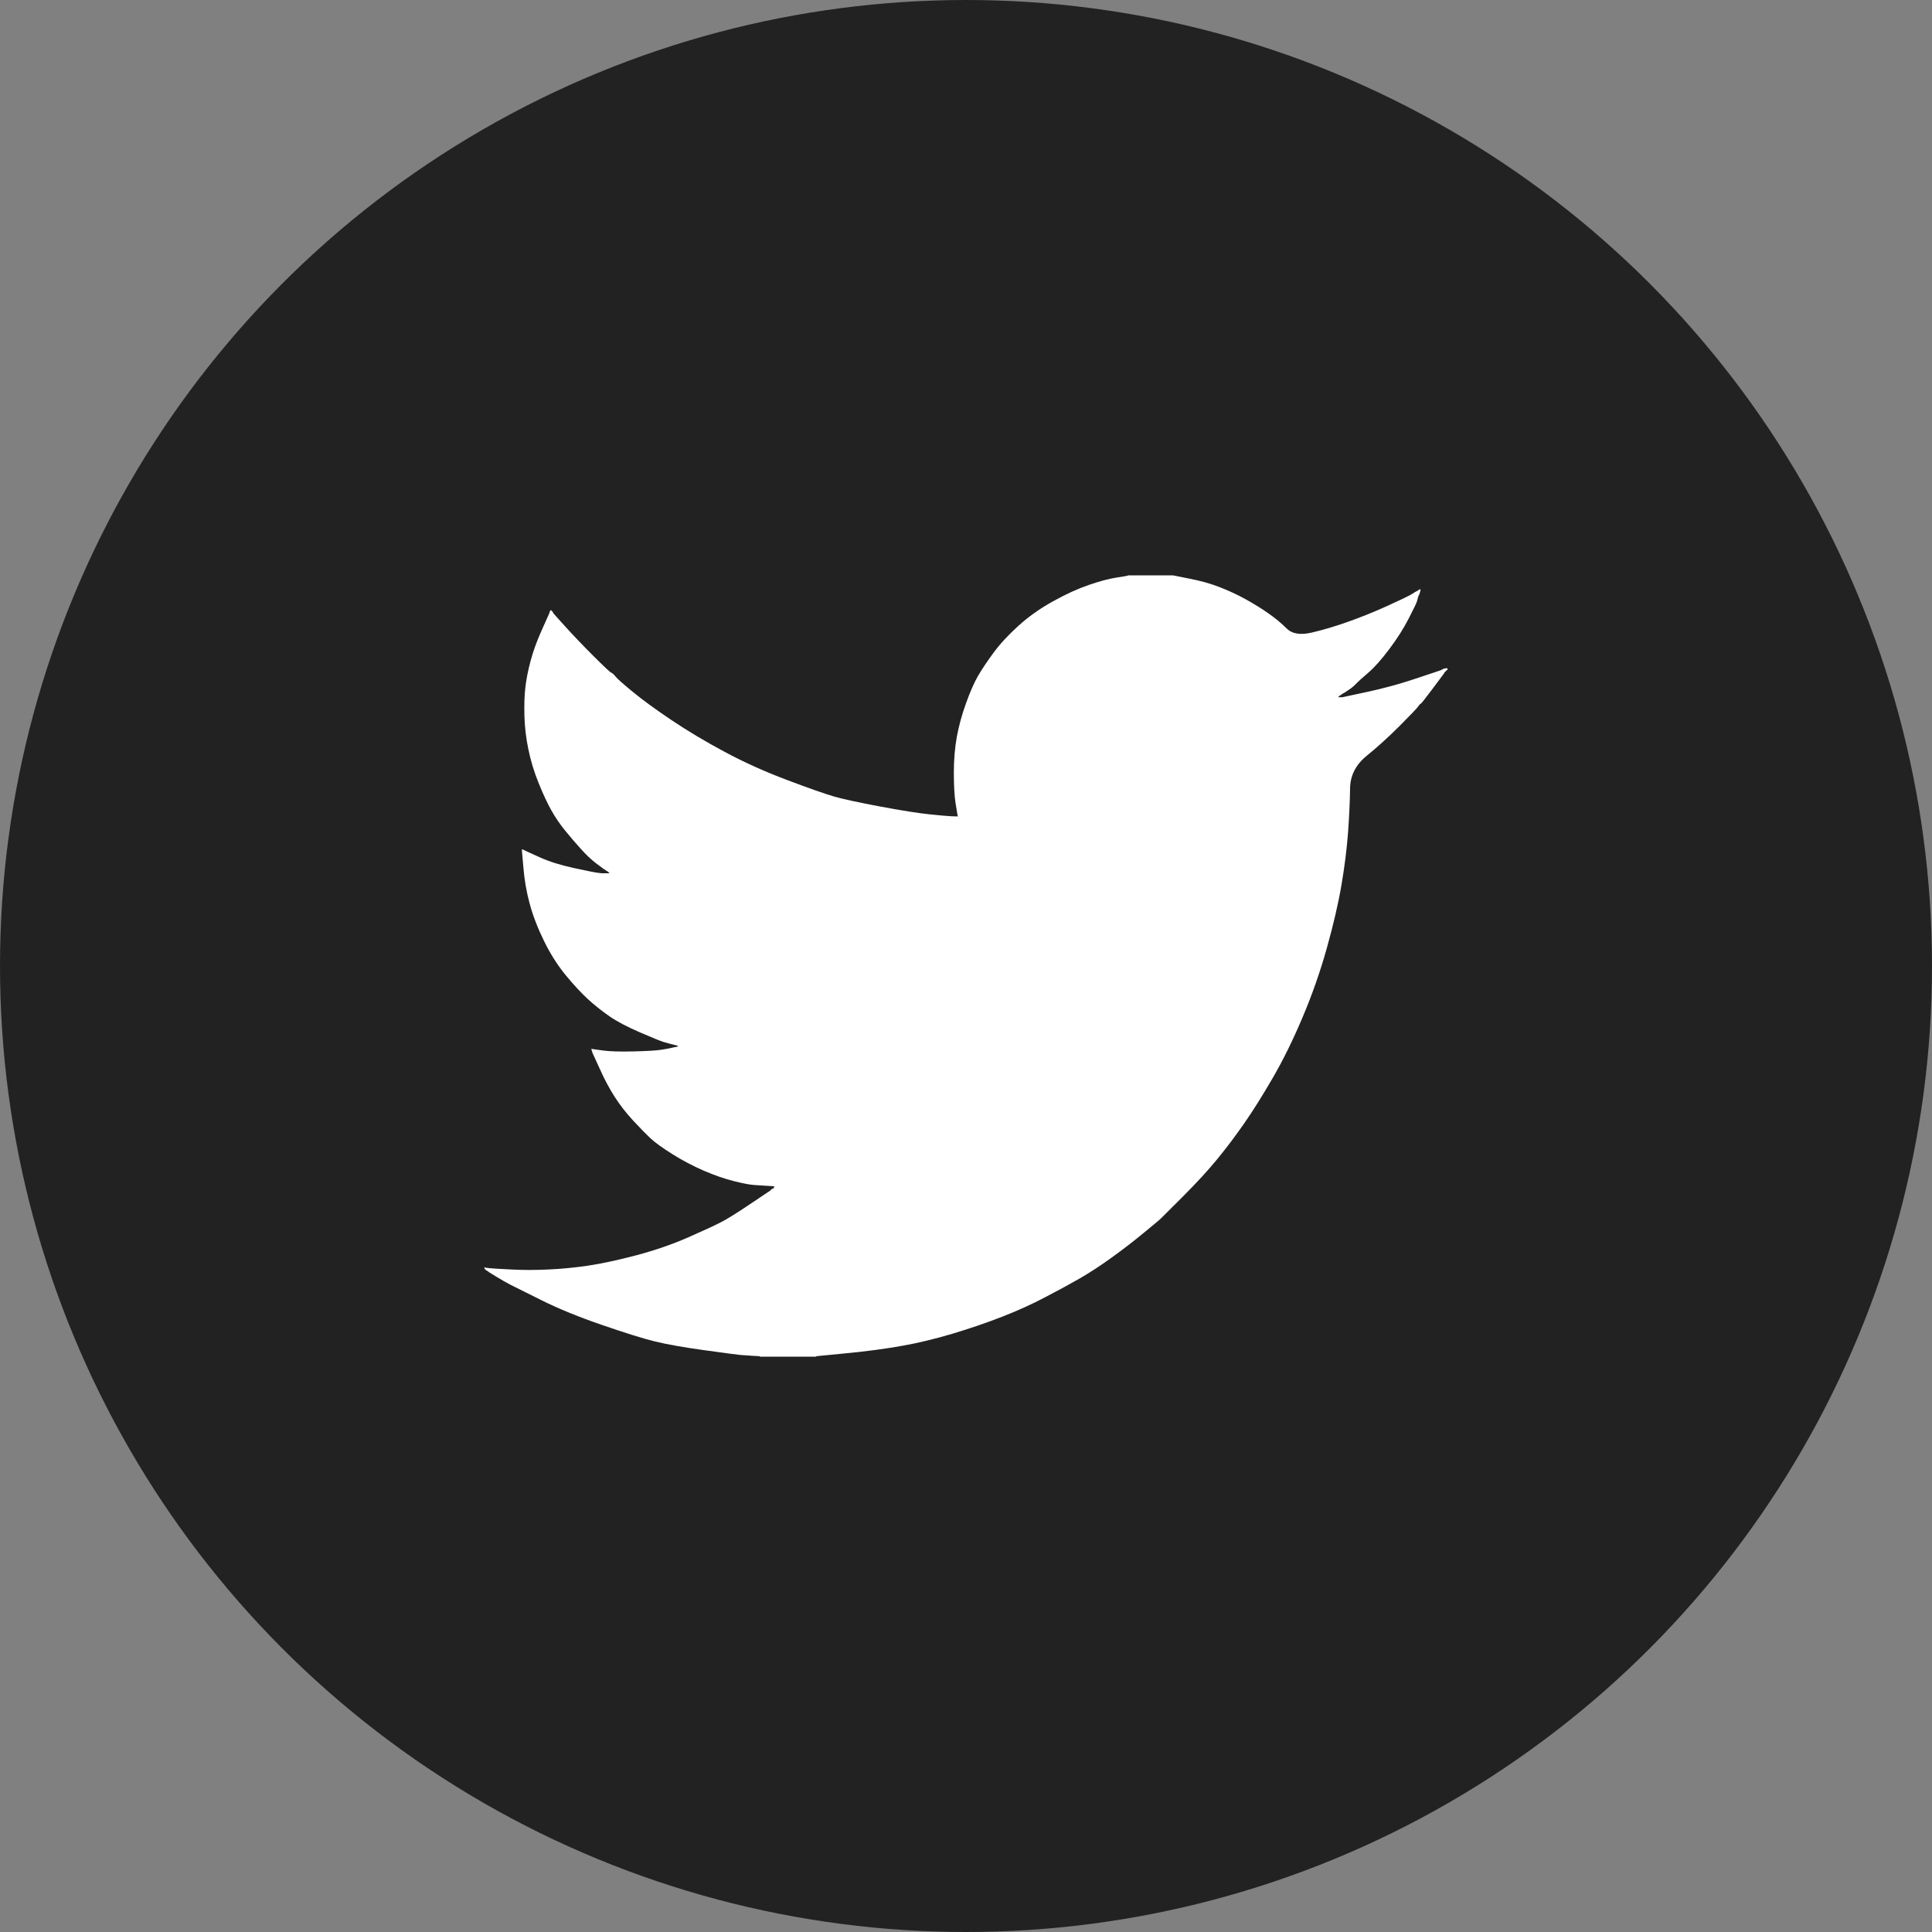
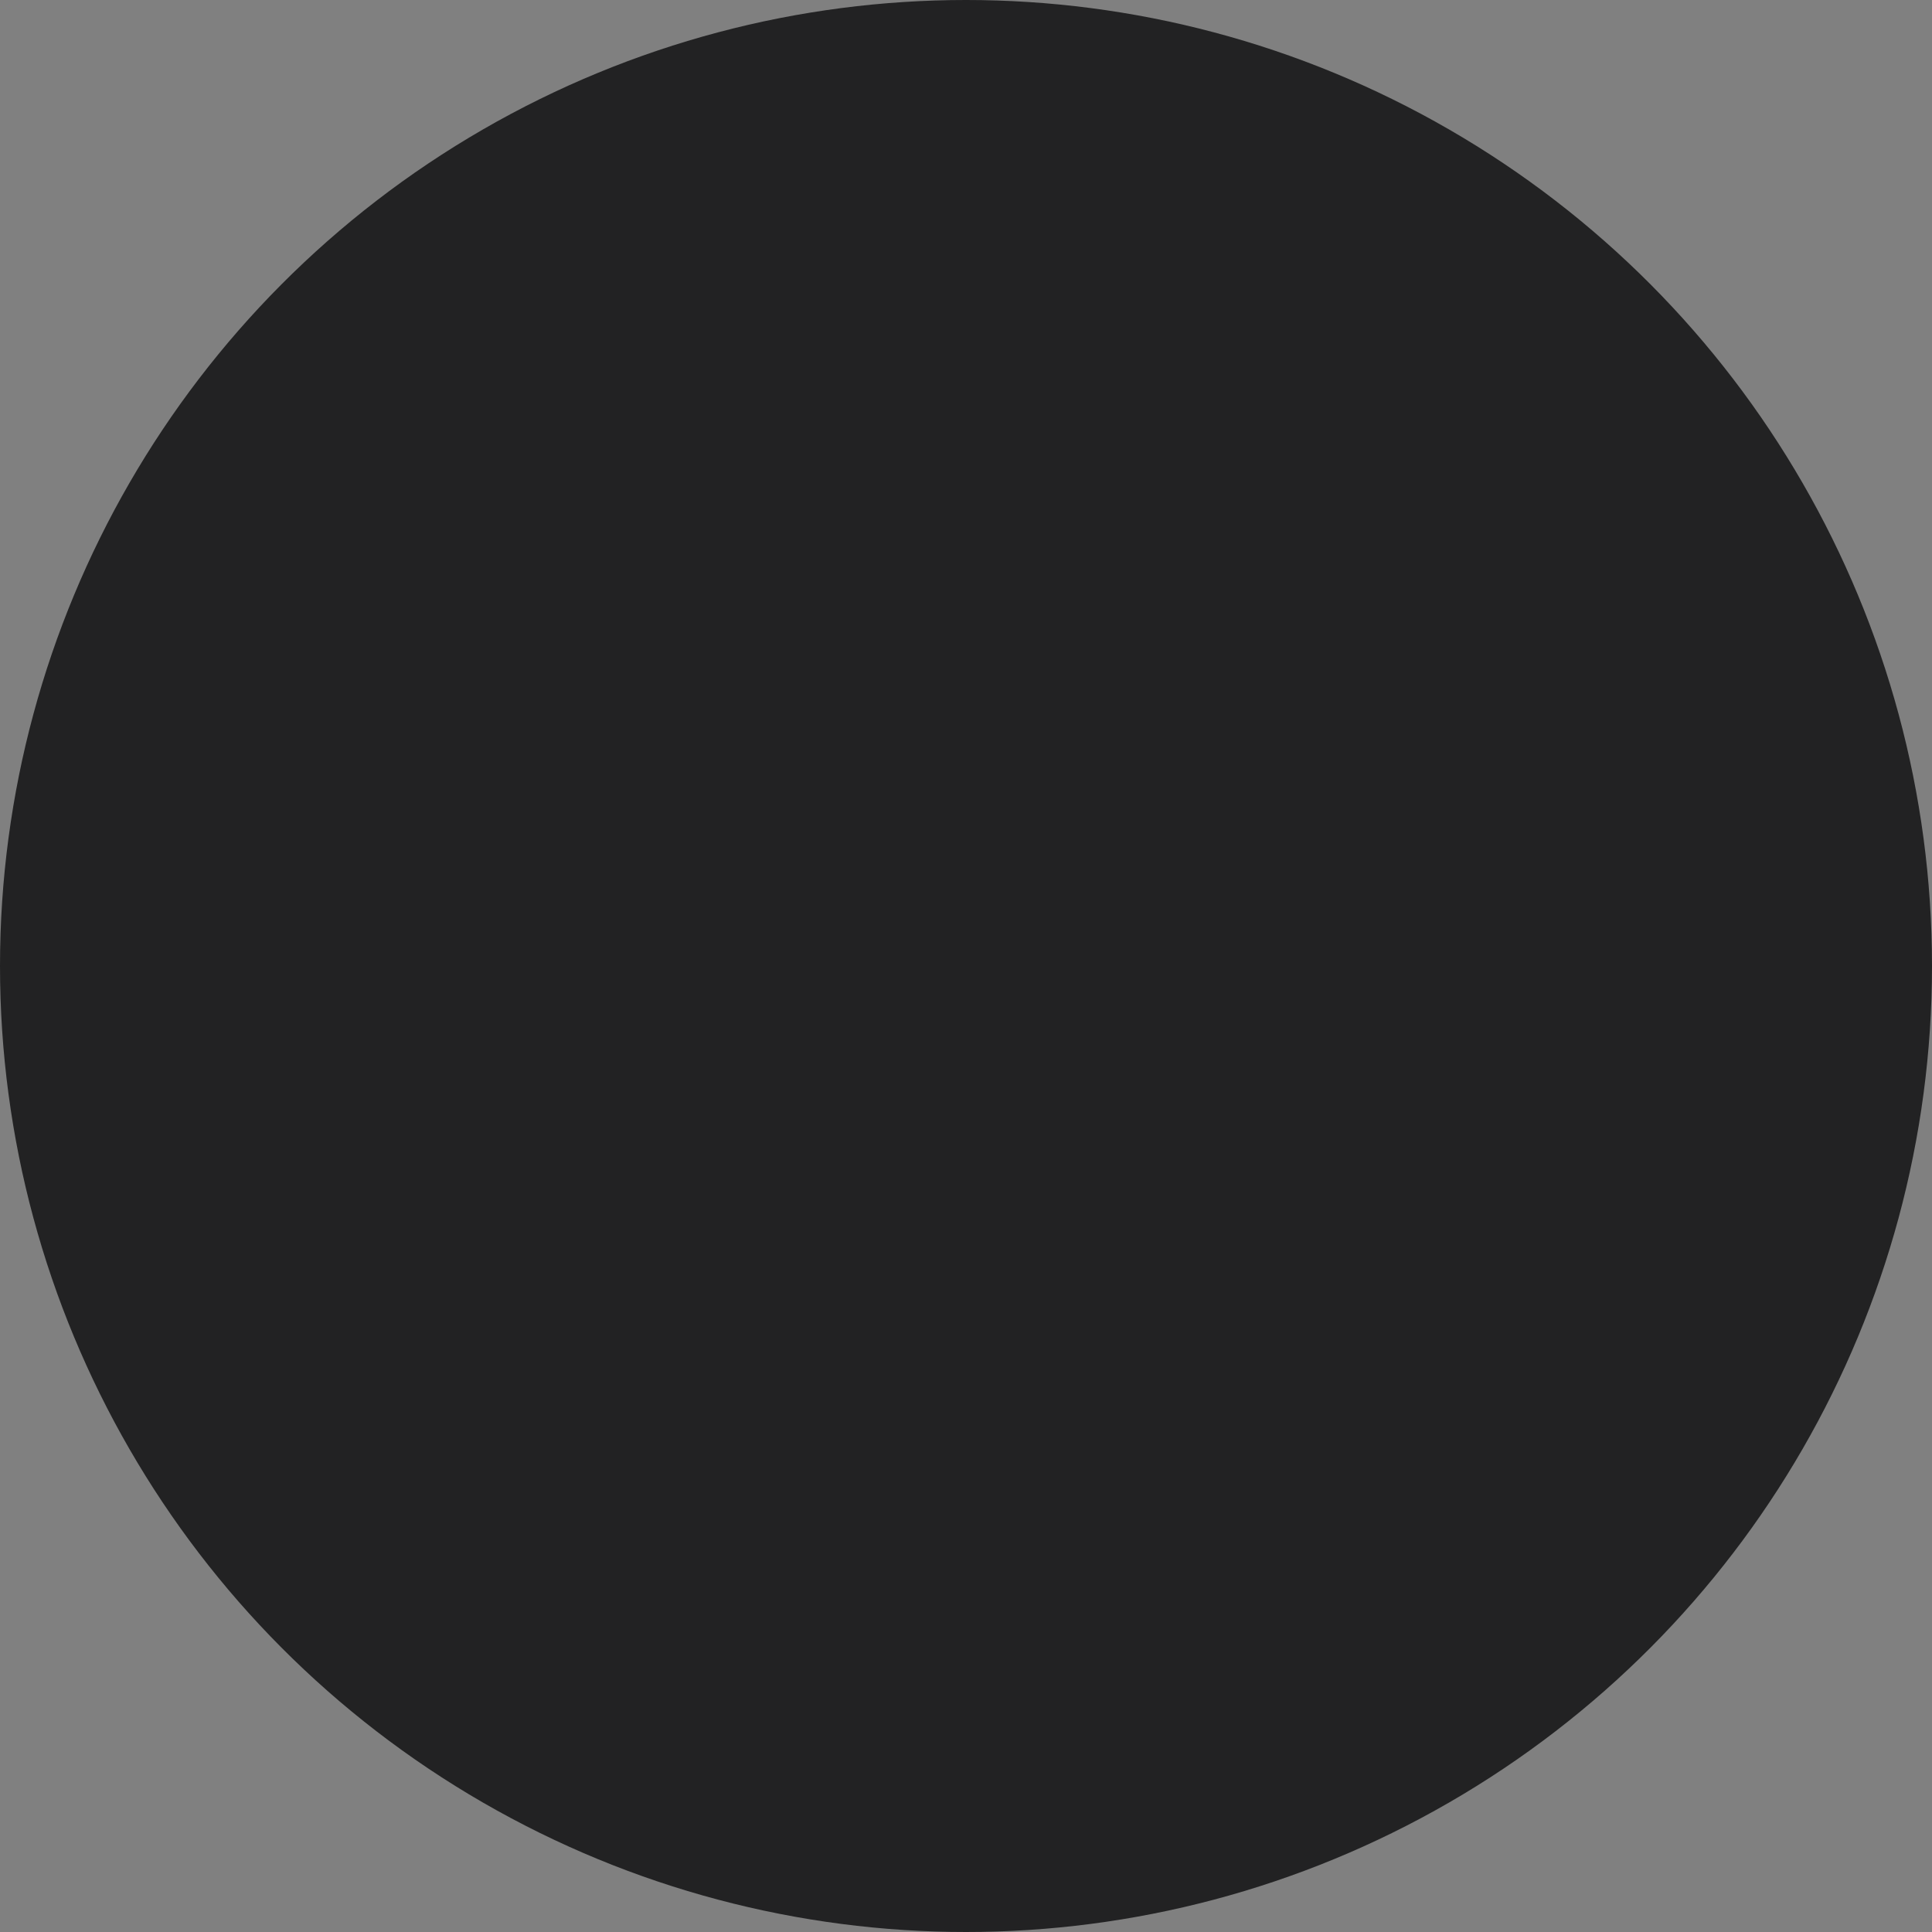
<svg xmlns="http://www.w3.org/2000/svg" width="34" height="34" viewBox="0 0 34 34" fill="none">
  <rect x="0" y="0" width="34" height="34" fill="#808080" stroke="none" />
  <circle cx="17" cy="17" r="17" fill="#222223" />
-   <path d="M19.85 10.129V10.126H20.644L20.935 10.184C21.128 10.221 21.304 10.271 21.462 10.332C21.62 10.393 21.773 10.464 21.92 10.545C22.068 10.627 22.202 10.71 22.322 10.794C22.442 10.878 22.548 10.966 22.643 11.06C22.737 11.154 22.883 11.179 23.082 11.133C23.28 11.087 23.494 11.024 23.724 10.942C23.953 10.861 24.18 10.769 24.404 10.668C24.628 10.566 24.764 10.501 24.813 10.474C24.861 10.445 24.887 10.43 24.89 10.428L24.893 10.423L24.908 10.416L24.923 10.408L24.938 10.4L24.954 10.393L24.957 10.388L24.961 10.385L24.966 10.382L24.969 10.377L24.984 10.373L25 10.37L24.997 10.393L24.992 10.416L24.984 10.439L24.977 10.461L24.969 10.477L24.961 10.492L24.954 10.515C24.949 10.53 24.944 10.55 24.938 10.576C24.933 10.601 24.885 10.703 24.793 10.881C24.702 11.059 24.587 11.24 24.449 11.423C24.312 11.606 24.189 11.744 24.08 11.838C23.97 11.932 23.897 11.999 23.861 12.036C23.825 12.075 23.782 12.111 23.731 12.143L23.655 12.194L23.64 12.201L23.624 12.209L23.621 12.213L23.617 12.216L23.612 12.219L23.609 12.224L23.594 12.232L23.578 12.239L23.575 12.244L23.571 12.247L23.566 12.25L23.563 12.255L23.56 12.259L23.555 12.262L23.551 12.265L23.548 12.27H23.624L24.052 12.178C24.337 12.117 24.61 12.043 24.87 11.957L25.282 11.82L25.328 11.804L25.351 11.797L25.366 11.789L25.382 11.781L25.397 11.774L25.412 11.766L25.443 11.762L25.473 11.759V11.789L25.466 11.792L25.458 11.797L25.455 11.801L25.45 11.804L25.446 11.807L25.443 11.812L25.44 11.817L25.435 11.82L25.43 11.823L25.427 11.827L25.424 11.832L25.42 11.835L25.412 11.85L25.404 11.865L25.4 11.868C25.398 11.871 25.333 11.958 25.206 12.128C25.078 12.299 25.01 12.385 25 12.387C24.989 12.39 24.975 12.406 24.957 12.433C24.939 12.461 24.831 12.575 24.633 12.773C24.434 12.972 24.24 13.148 24.049 13.303C23.858 13.459 23.761 13.65 23.759 13.877C23.756 14.102 23.744 14.358 23.724 14.643C23.703 14.928 23.665 15.235 23.609 15.566C23.553 15.897 23.466 16.27 23.349 16.688C23.232 17.105 23.089 17.512 22.921 17.908C22.753 18.305 22.578 18.661 22.394 18.977C22.211 19.292 22.043 19.559 21.89 19.778C21.737 19.997 21.582 20.203 21.424 20.396C21.266 20.589 21.066 20.807 20.825 21.049C20.582 21.29 20.45 21.422 20.427 21.446C20.404 21.468 20.304 21.552 20.128 21.696C19.953 21.841 19.764 21.987 19.562 22.132C19.362 22.277 19.177 22.397 19.009 22.494C18.841 22.591 18.639 22.701 18.401 22.825C18.165 22.95 17.909 23.066 17.634 23.173C17.359 23.28 17.069 23.379 16.763 23.471C16.457 23.562 16.162 23.634 15.877 23.684C15.591 23.735 15.268 23.779 14.906 23.814L14.364 23.867V23.875H13.37V23.867L13.241 23.86C13.154 23.855 13.083 23.85 13.027 23.845C12.971 23.84 12.759 23.811 12.393 23.761C12.026 23.71 11.738 23.659 11.529 23.608C11.32 23.557 11.01 23.46 10.597 23.318C10.184 23.176 9.831 23.032 9.538 22.886C9.246 22.742 9.062 22.65 8.988 22.612C8.915 22.574 8.832 22.527 8.74 22.471L8.603 22.387L8.6 22.383L8.595 22.38L8.591 22.377L8.587 22.372L8.572 22.364L8.557 22.357L8.554 22.352L8.549 22.349L8.545 22.346L8.542 22.341L8.539 22.337L8.534 22.334H8.526V22.303L8.542 22.306L8.557 22.311L8.626 22.319C8.672 22.324 8.796 22.331 9 22.341C9.204 22.352 9.42 22.352 9.65 22.341C9.879 22.331 10.113 22.308 10.352 22.273C10.592 22.237 10.875 22.176 11.201 22.09C11.527 22.003 11.826 21.9 12.099 21.781C12.371 21.661 12.565 21.572 12.68 21.513C12.794 21.455 12.968 21.347 13.202 21.189L13.554 20.953L13.557 20.948L13.562 20.945L13.566 20.942L13.569 20.938L13.572 20.933L13.577 20.93L13.581 20.927L13.585 20.922L13.6 20.918L13.615 20.915L13.618 20.899L13.623 20.884L13.627 20.881L13.63 20.877L13.508 20.869C13.427 20.864 13.348 20.859 13.271 20.854C13.195 20.849 13.075 20.826 12.912 20.785C12.749 20.744 12.573 20.683 12.385 20.602C12.196 20.52 12.013 20.424 11.835 20.312C11.656 20.2 11.528 20.107 11.448 20.033C11.37 19.959 11.268 19.856 11.143 19.721C11.018 19.586 10.91 19.447 10.819 19.305C10.727 19.162 10.639 18.998 10.556 18.812L10.429 18.534L10.421 18.511L10.414 18.488L10.409 18.473L10.406 18.458L10.429 18.461L10.452 18.465L10.62 18.488C10.732 18.503 10.908 18.509 11.147 18.503C11.386 18.498 11.552 18.488 11.644 18.473C11.735 18.458 11.791 18.448 11.812 18.442L11.842 18.435L11.881 18.427L11.919 18.42L11.922 18.415L11.926 18.412L11.931 18.409L11.934 18.404L11.903 18.397L11.873 18.389L11.842 18.381L11.812 18.374L11.781 18.366C11.761 18.361 11.725 18.351 11.674 18.336C11.623 18.32 11.486 18.265 11.262 18.168C11.038 18.071 10.859 17.977 10.727 17.886C10.594 17.794 10.467 17.693 10.348 17.585C10.229 17.475 10.098 17.334 9.955 17.161C9.813 16.988 9.685 16.787 9.573 16.558C9.461 16.329 9.377 16.11 9.321 15.902C9.265 15.694 9.228 15.482 9.211 15.268L9.183 14.948L9.199 14.951L9.214 14.956L9.229 14.963L9.245 14.971L9.26 14.979L9.275 14.986L9.512 15.093C9.67 15.164 9.866 15.225 10.1 15.276C10.335 15.327 10.475 15.355 10.521 15.36L10.589 15.368H10.727L10.724 15.363L10.719 15.36L10.715 15.357L10.712 15.352L10.709 15.348L10.704 15.345L10.699 15.342L10.696 15.337L10.681 15.329L10.666 15.322L10.663 15.317L10.658 15.314L10.653 15.311L10.65 15.306L10.635 15.299L10.62 15.291L10.617 15.287C10.614 15.285 10.57 15.252 10.485 15.189C10.402 15.125 10.314 15.042 10.223 14.94C10.131 14.839 10.039 14.732 9.948 14.62C9.856 14.508 9.774 14.388 9.703 14.261C9.632 14.134 9.556 13.972 9.477 13.776C9.398 13.581 9.339 13.384 9.298 13.185C9.257 12.987 9.234 12.791 9.229 12.598C9.224 12.405 9.229 12.239 9.245 12.102C9.26 11.965 9.29 11.809 9.336 11.636C9.382 11.463 9.448 11.28 9.535 11.087L9.665 10.797L9.672 10.774L9.68 10.751L9.685 10.748L9.688 10.744L9.691 10.739L9.695 10.736L9.7 10.739L9.703 10.744L9.706 10.748L9.711 10.751L9.715 10.754L9.718 10.759L9.721 10.764L9.726 10.767L9.734 10.782L9.741 10.797L9.746 10.8L9.749 10.805L9.955 11.034C10.093 11.186 10.256 11.357 10.444 11.545C10.633 11.733 10.737 11.831 10.757 11.838C10.778 11.846 10.803 11.869 10.834 11.908C10.864 11.946 10.966 12.036 11.139 12.178C11.313 12.321 11.539 12.486 11.819 12.674C12.1 12.862 12.41 13.048 12.752 13.231C13.093 13.414 13.46 13.58 13.852 13.727C14.244 13.875 14.519 13.971 14.677 14.017C14.835 14.063 15.105 14.121 15.487 14.193C15.869 14.264 16.157 14.31 16.35 14.33C16.544 14.35 16.676 14.362 16.748 14.365L16.855 14.368L16.852 14.345L16.847 14.322L16.816 14.132C16.796 14.004 16.786 13.826 16.786 13.597C16.786 13.368 16.804 13.157 16.839 12.964C16.875 12.771 16.928 12.575 17 12.377C17.071 12.178 17.141 12.019 17.209 11.899C17.279 11.78 17.369 11.644 17.481 11.492C17.593 11.339 17.738 11.181 17.917 11.018C18.095 10.856 18.299 10.711 18.528 10.584C18.757 10.456 18.969 10.36 19.162 10.294C19.356 10.227 19.519 10.184 19.651 10.164C19.784 10.143 19.85 10.132 19.85 10.129Z" fill="white" />
</svg>